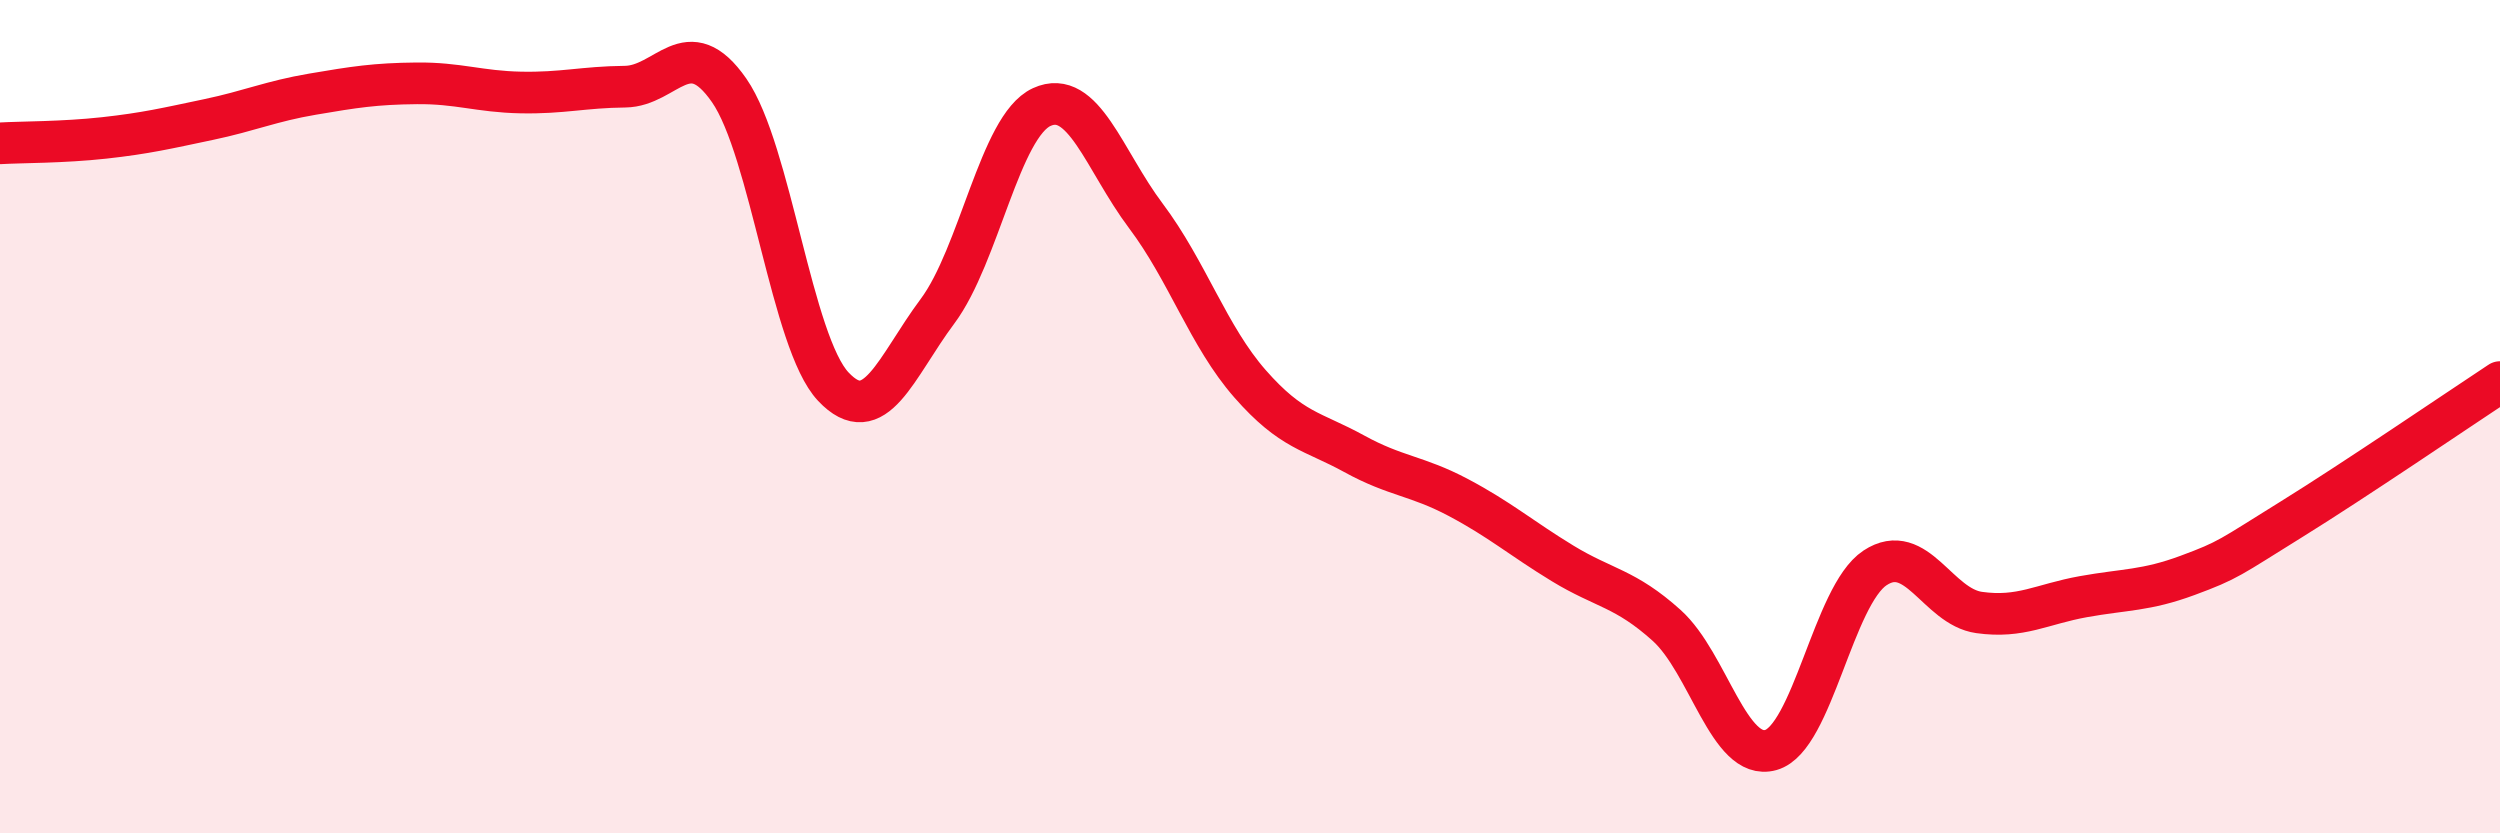
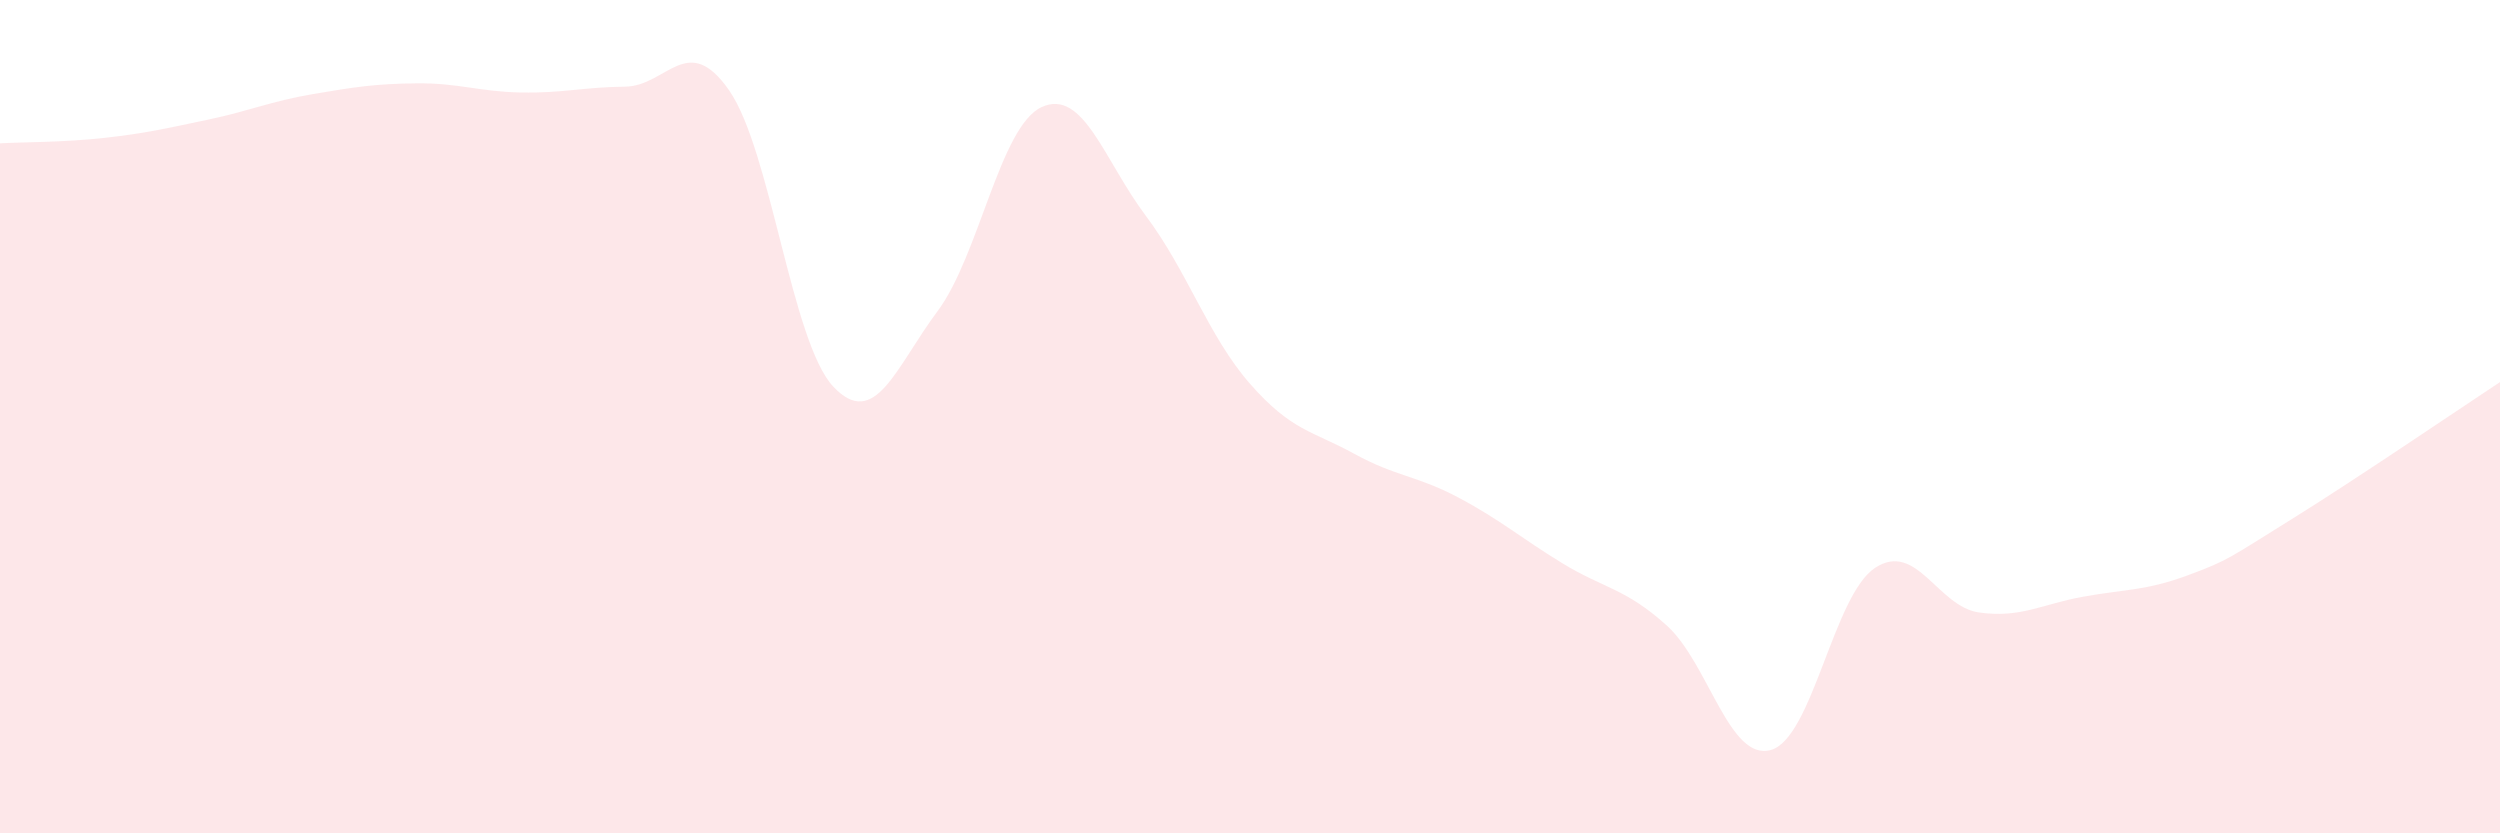
<svg xmlns="http://www.w3.org/2000/svg" width="60" height="20" viewBox="0 0 60 20">
  <path d="M 0,3.44 C 0.5,3.41 1.5,3.42 2.5,3.31 C 3.5,3.2 4,3.08 5,2.87 C 6,2.66 6.5,2.43 7.5,2.26 C 8.5,2.09 9,2.01 10,2 C 11,1.99 11.5,2.2 12.5,2.22 C 13.5,2.24 14,2.09 15,2.08 C 16,2.07 16.5,0.73 17.5,2.17 C 18.5,3.61 19,8.22 20,9.28 C 21,10.34 21.5,8.81 22.5,7.47 C 23.5,6.13 24,3.03 25,2.57 C 26,2.11 26.5,3.85 27.5,5.18 C 28.5,6.51 29,8.07 30,9.21 C 31,10.35 31.5,10.34 32.5,10.89 C 33.5,11.44 34,11.41 35,11.94 C 36,12.47 36.5,12.91 37.5,13.52 C 38.5,14.13 39,14.11 40,15.01 C 41,15.91 41.5,18.28 42.5,18 C 43.5,17.72 44,14.29 45,13.63 C 46,12.97 46.5,14.56 47.5,14.7 C 48.5,14.84 49,14.5 50,14.32 C 51,14.14 51.5,14.18 52.5,13.81 C 53.5,13.44 53.5,13.39 55,12.46 C 56.5,11.53 59,9.83 60,9.17L60 20L0 20Z" fill="#EB0A25" opacity="0.1" stroke-linecap="round" stroke-linejoin="round" />
-   <path d="M 0,3.44 C 0.5,3.41 1.5,3.42 2.5,3.31 C 3.5,3.2 4,3.08 5,2.87 C 6,2.66 6.5,2.43 7.5,2.26 C 8.5,2.09 9,2.01 10,2 C 11,1.99 11.5,2.2 12.5,2.22 C 13.5,2.24 14,2.09 15,2.08 C 16,2.07 16.5,0.73 17.5,2.17 C 18.5,3.61 19,8.22 20,9.28 C 21,10.34 21.5,8.81 22.5,7.47 C 23.5,6.13 24,3.03 25,2.57 C 26,2.11 26.5,3.85 27.5,5.18 C 28.5,6.51 29,8.07 30,9.21 C 31,10.35 31.5,10.34 32.5,10.89 C 33.5,11.44 34,11.41 35,11.94 C 36,12.47 36.5,12.91 37.5,13.52 C 38.5,14.13 39,14.11 40,15.01 C 41,15.91 41.5,18.28 42.5,18 C 43.5,17.72 44,14.29 45,13.63 C 46,12.97 46.5,14.56 47.5,14.7 C 48.5,14.84 49,14.5 50,14.32 C 51,14.14 51.5,14.18 52.5,13.81 C 53.5,13.44 53.5,13.39 55,12.46 C 56.5,11.53 59,9.83 60,9.17" stroke="#EB0A25" stroke-width="1" fill="none" stroke-linecap="round" stroke-linejoin="round" />
</svg>